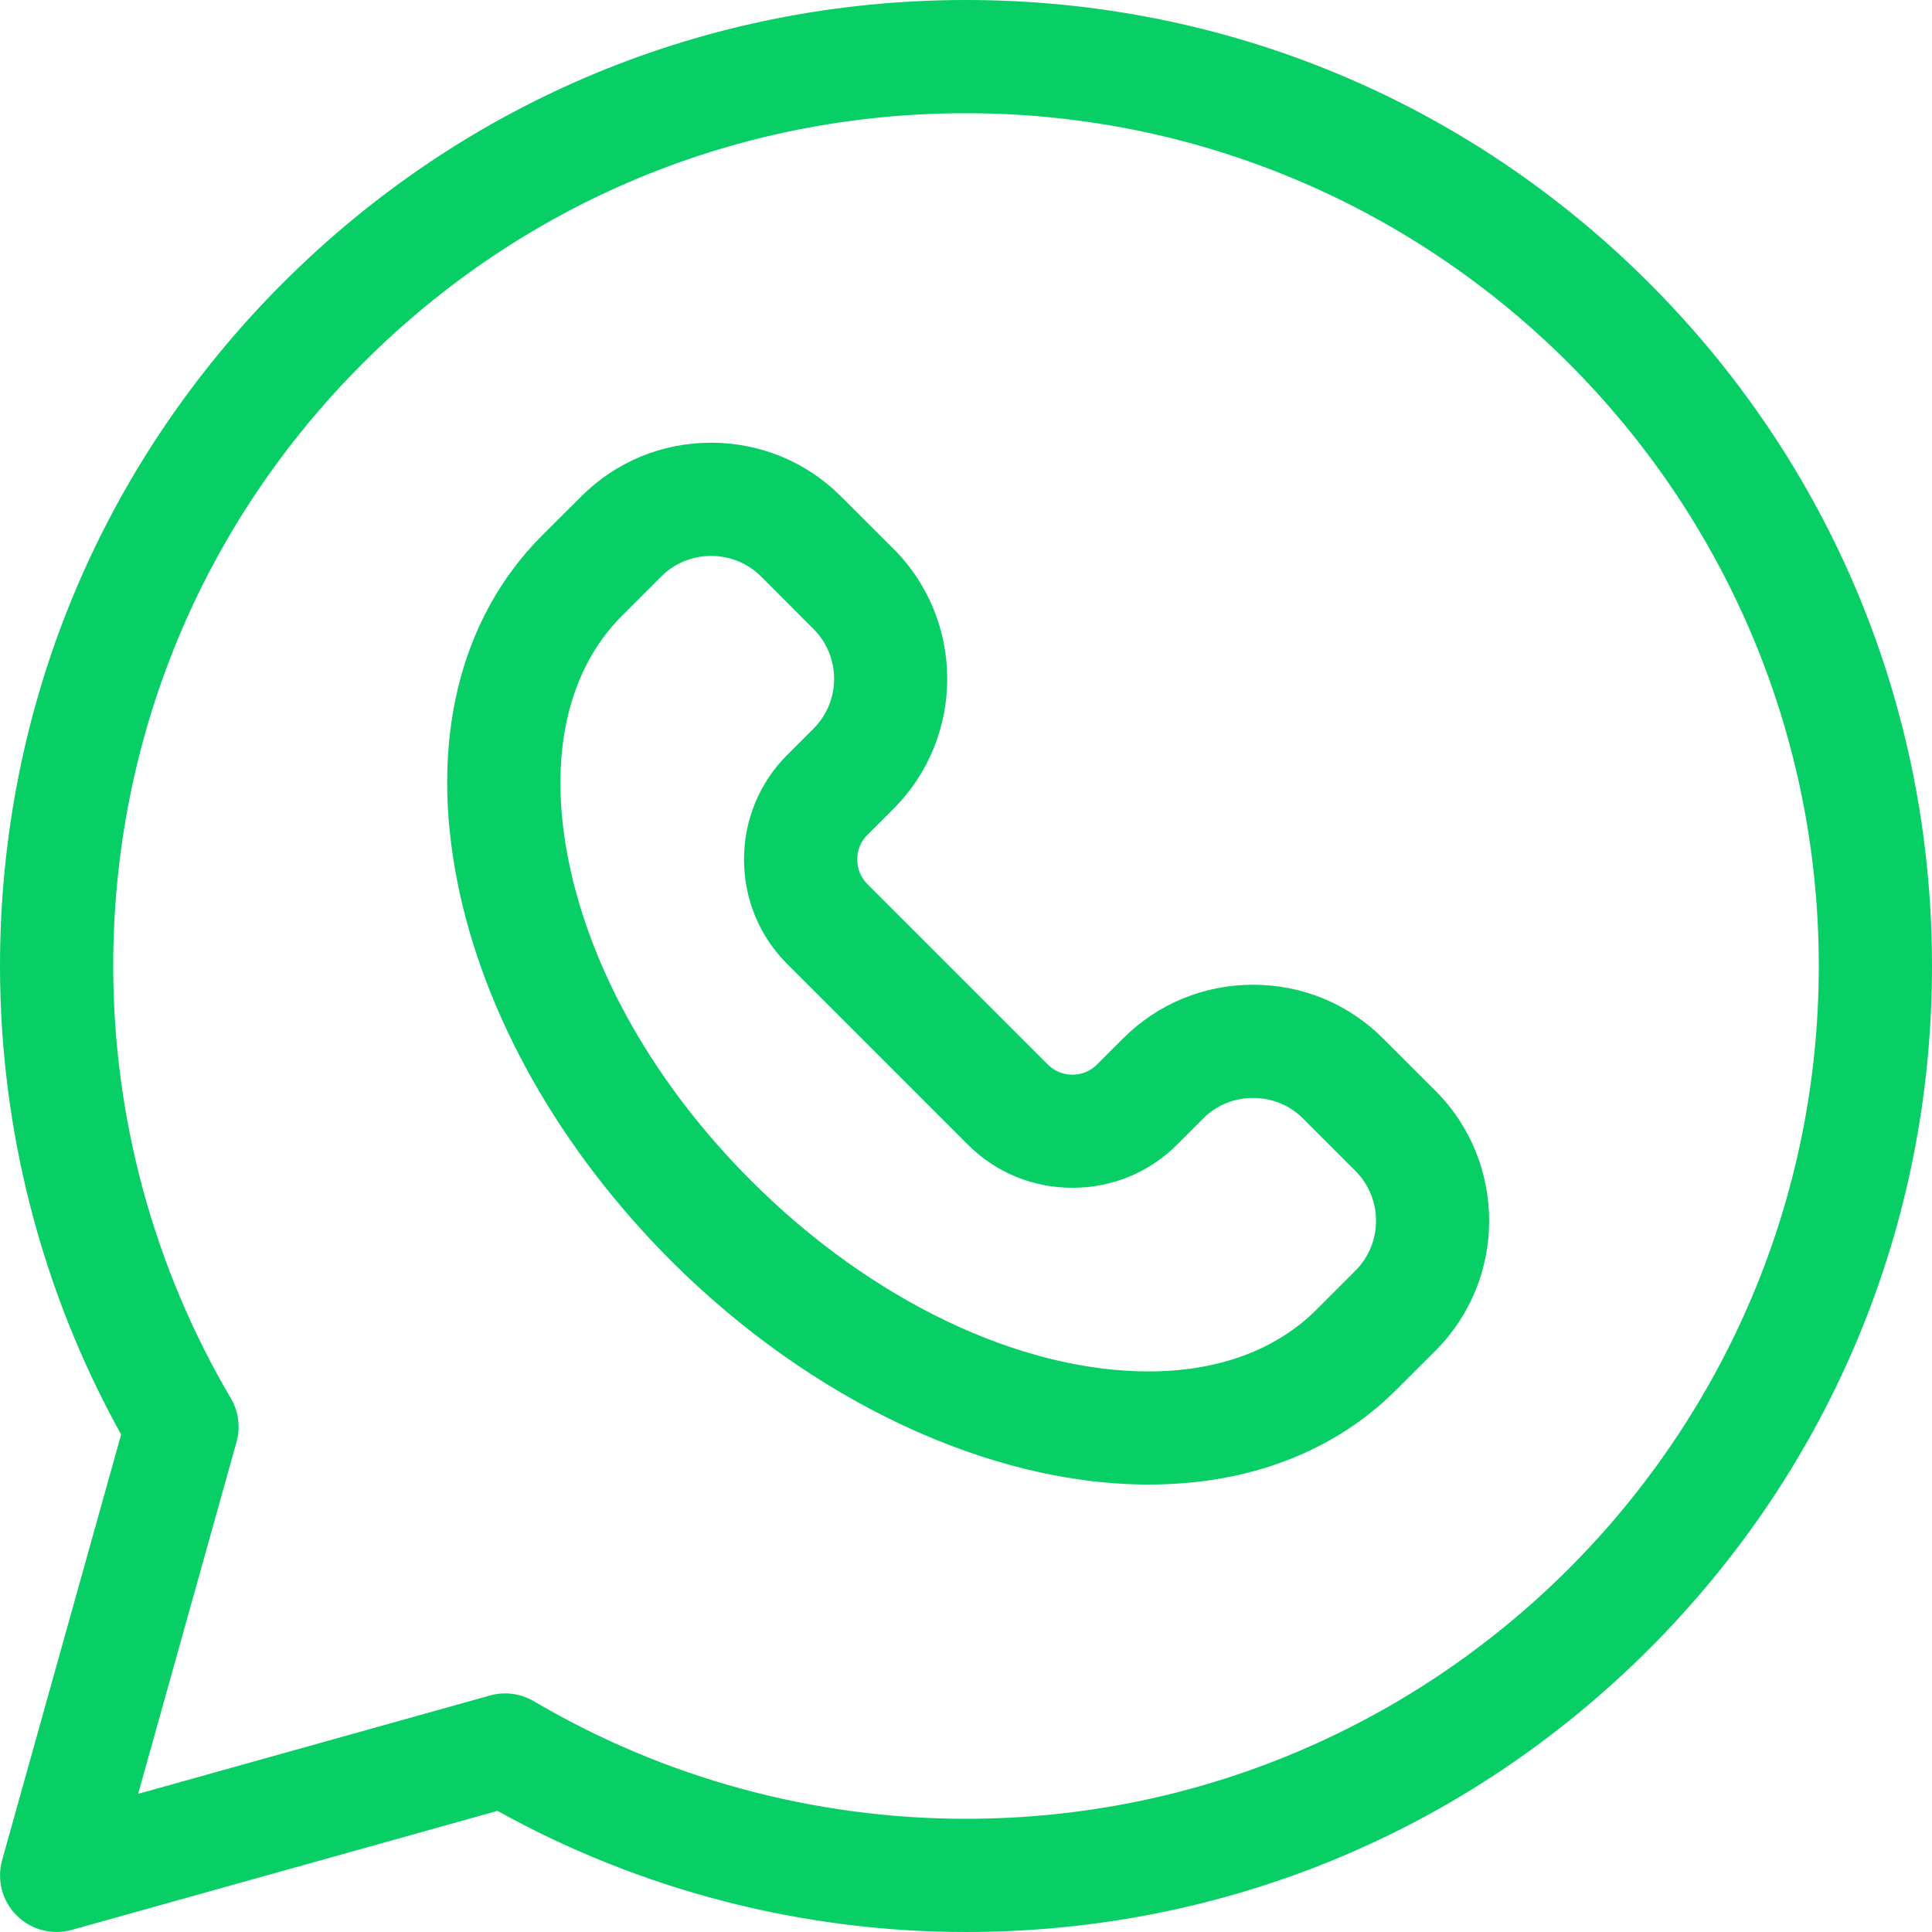
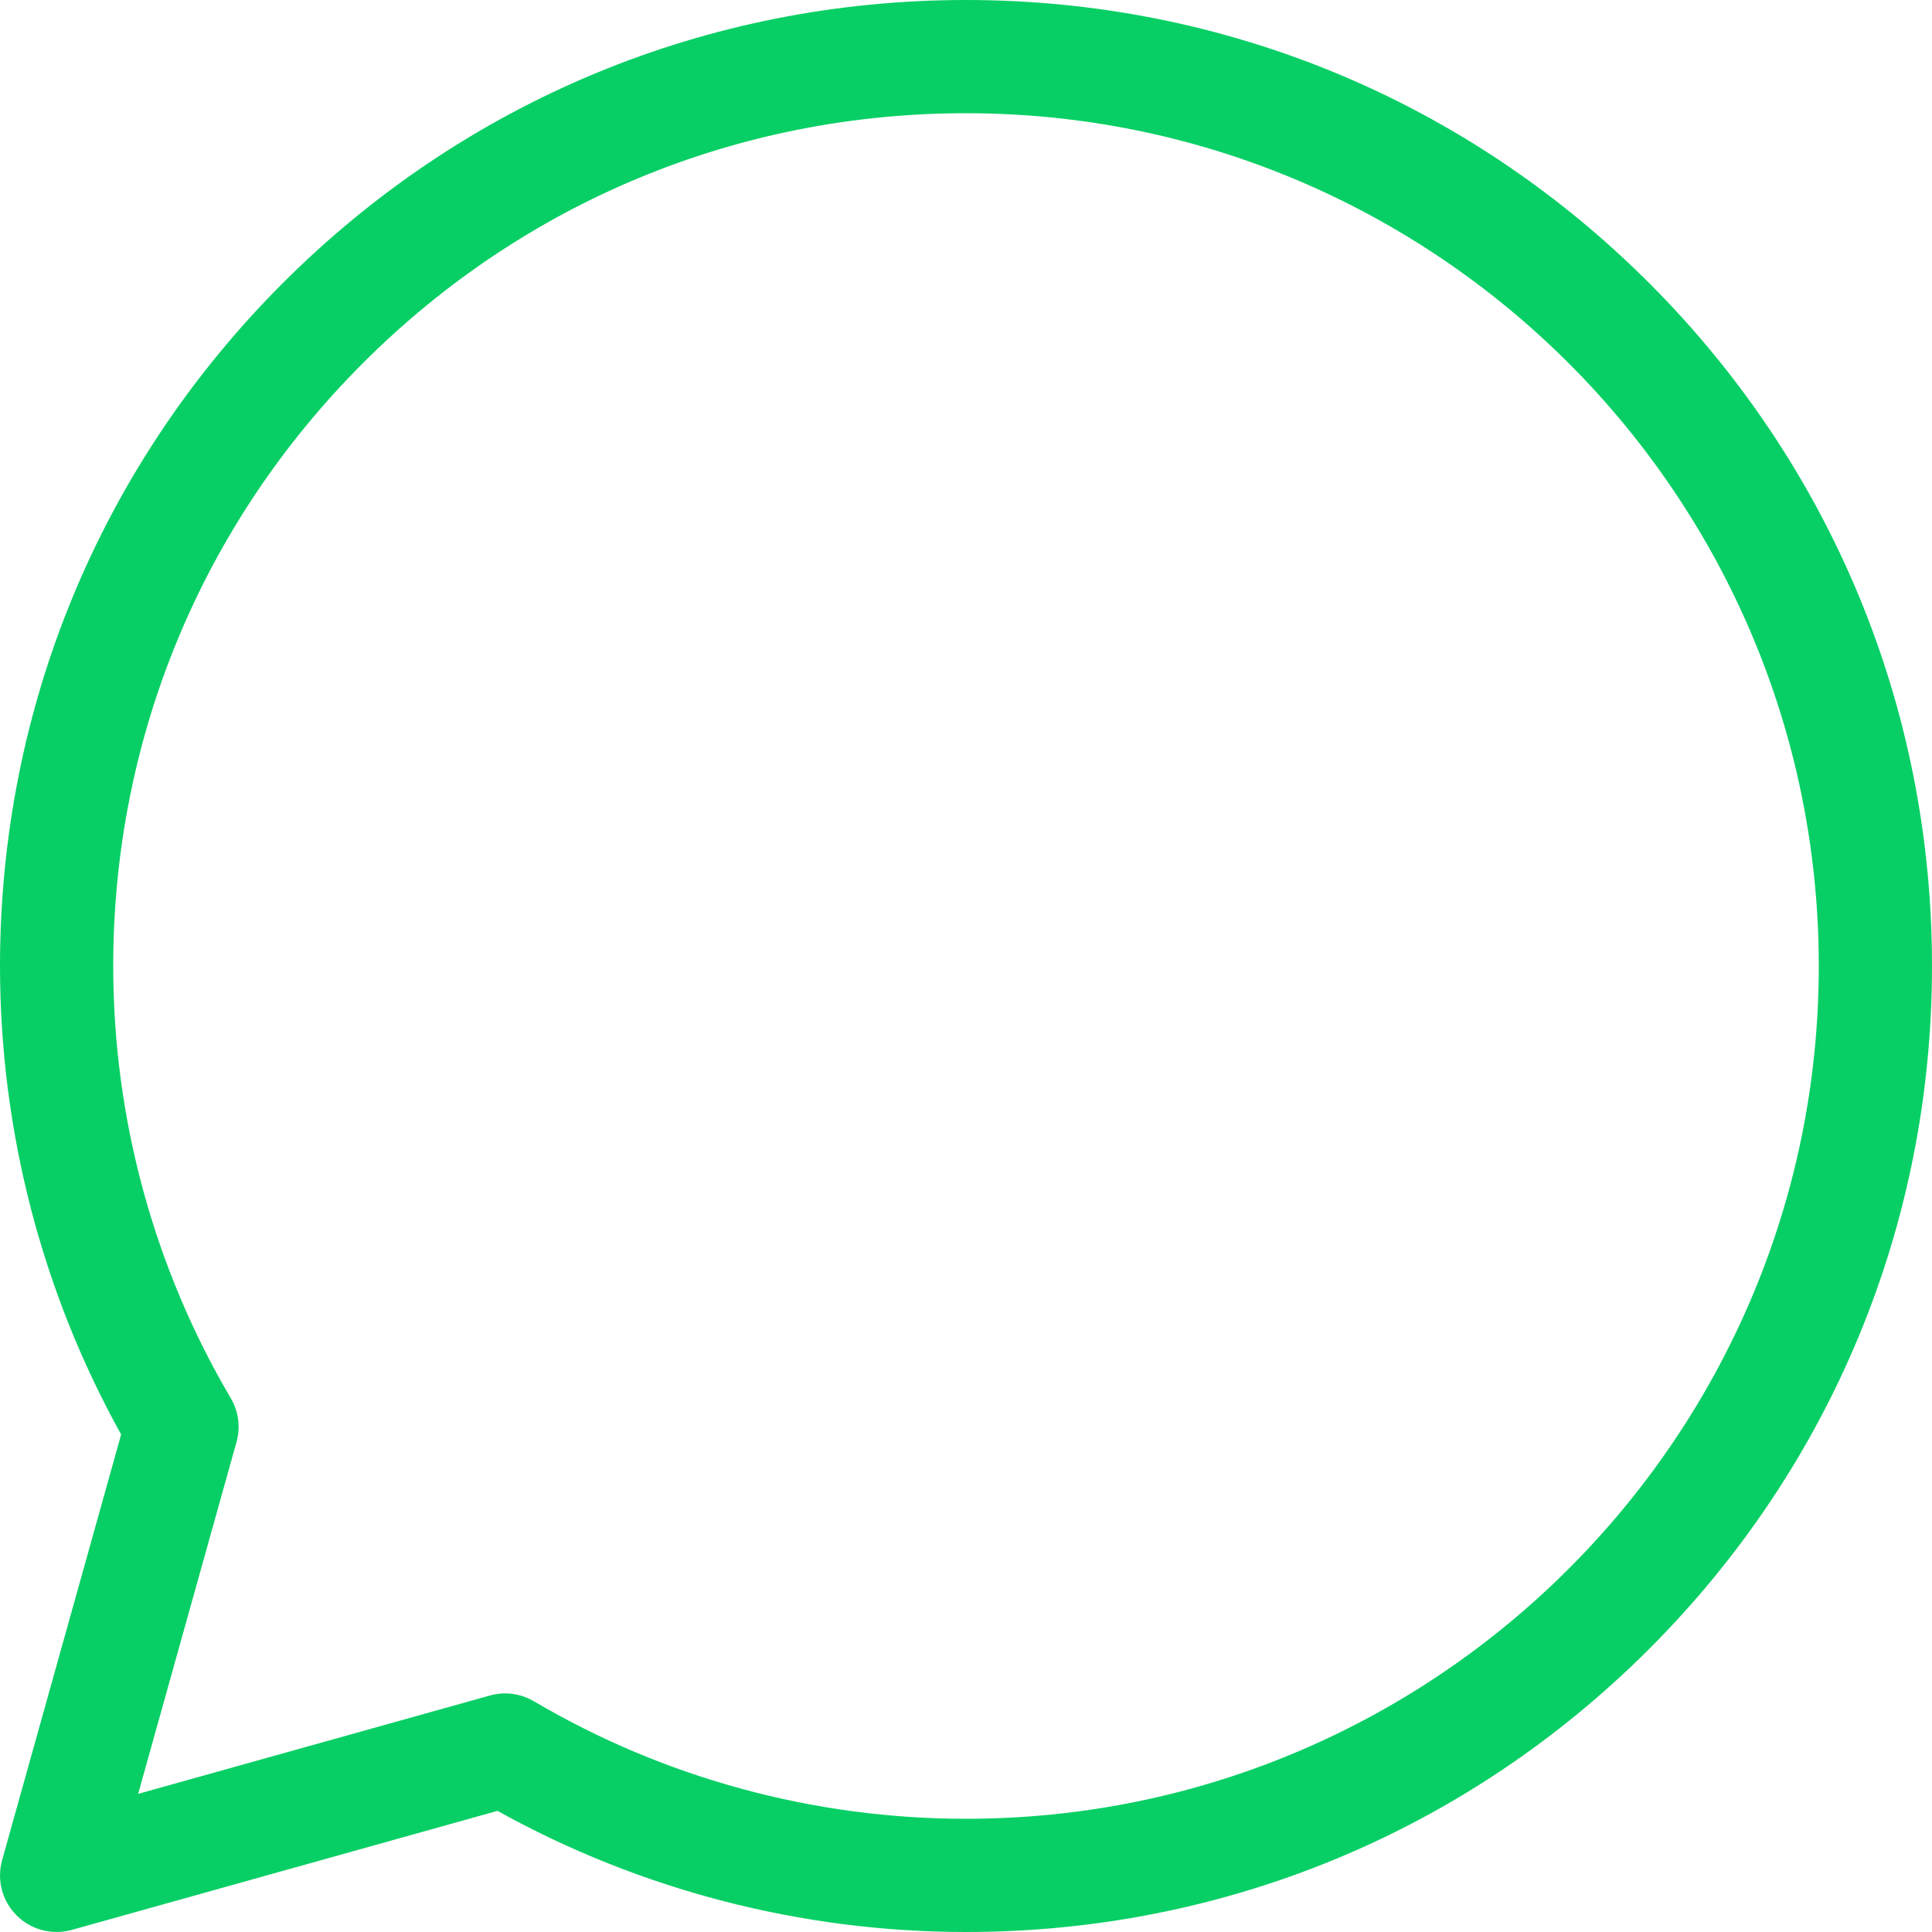
<svg xmlns="http://www.w3.org/2000/svg" width="20" height="20" viewBox="0 0 20 20" fill="none">
  <path d="M17.071 2.929C15.182 1.04 12.671 0 10 0C10 0 10 0 10 0C7.329 0 4.818 1.04 2.929 2.929C1.04 4.818 0 7.329 0 10C7.8125e-05 11.7 0.433 13.372 1.254 14.85L0.022 19.256C-0.035 19.46 0.022 19.679 0.172 19.828C0.321 19.978 0.54 20.035 0.744 19.978L5.15 18.746C6.628 19.567 8.3 20 10 20C12.671 20 15.182 18.96 17.071 17.071C18.96 15.182 20 12.671 20 10C20 7.329 18.96 4.818 17.071 2.929ZM10 18.828C8.424 18.828 6.877 18.407 5.526 17.611C5.435 17.558 5.332 17.53 5.229 17.53C5.176 17.53 5.123 17.537 5.071 17.552L1.43 18.57L2.448 14.929C2.491 14.776 2.47 14.611 2.389 14.474C1.593 13.123 1.172 11.576 1.172 10C1.172 7.642 2.09 5.425 3.758 3.758C5.425 2.09 7.642 1.172 10 1.172C14.868 1.172 18.828 5.132 18.828 10C18.828 14.868 14.868 18.828 10 18.828Z" fill="#08CF65" />
-   <path d="M14.316 10.749C13.958 10.391 13.481 10.194 12.972 10.194C12.463 10.194 11.985 10.391 11.627 10.749L11.355 11.021C11.288 11.088 11.198 11.125 11.102 11.125C11.005 11.125 10.915 11.088 10.848 11.021L8.978 9.151C8.911 9.084 8.874 8.994 8.874 8.897C8.874 8.8 8.911 8.71 8.978 8.644L9.25 8.372C9.991 7.63 9.991 6.424 9.25 5.682L8.706 5.139C8.348 4.781 7.87 4.583 7.361 4.583C6.852 4.583 6.375 4.781 6.017 5.139L5.611 5.544C4.755 6.401 4.444 7.676 4.736 9.136C5.01 10.51 5.796 11.9 6.947 13.052C8.398 14.502 10.245 15.368 11.889 15.368H11.89C12.926 15.368 13.813 15.029 14.454 14.387L14.86 13.982C15.601 13.241 15.601 12.034 14.86 11.292L14.316 10.749ZM14.031 13.154L13.626 13.559C13.209 13.976 12.608 14.197 11.89 14.197H11.89C10.549 14.196 9.011 13.459 7.776 12.223C6.786 11.233 6.115 10.056 5.885 8.906C5.672 7.843 5.869 6.943 6.44 6.373L6.845 5.968C6.982 5.831 7.165 5.755 7.361 5.755C7.558 5.755 7.741 5.831 7.878 5.967L8.421 6.511C8.706 6.796 8.706 7.259 8.421 7.543L8.149 7.815C7.861 8.103 7.702 8.488 7.702 8.897C7.702 9.307 7.861 9.691 8.149 9.979L10.019 11.849C10.308 12.138 10.692 12.296 11.102 12.296C11.511 12.296 11.896 12.138 12.184 11.85L12.456 11.578C12.592 11.441 12.775 11.366 12.972 11.366C13.168 11.366 13.351 11.441 13.488 11.578L14.031 12.121C14.316 12.406 14.316 12.869 14.031 13.154Z" fill="#08CF65" />
</svg>